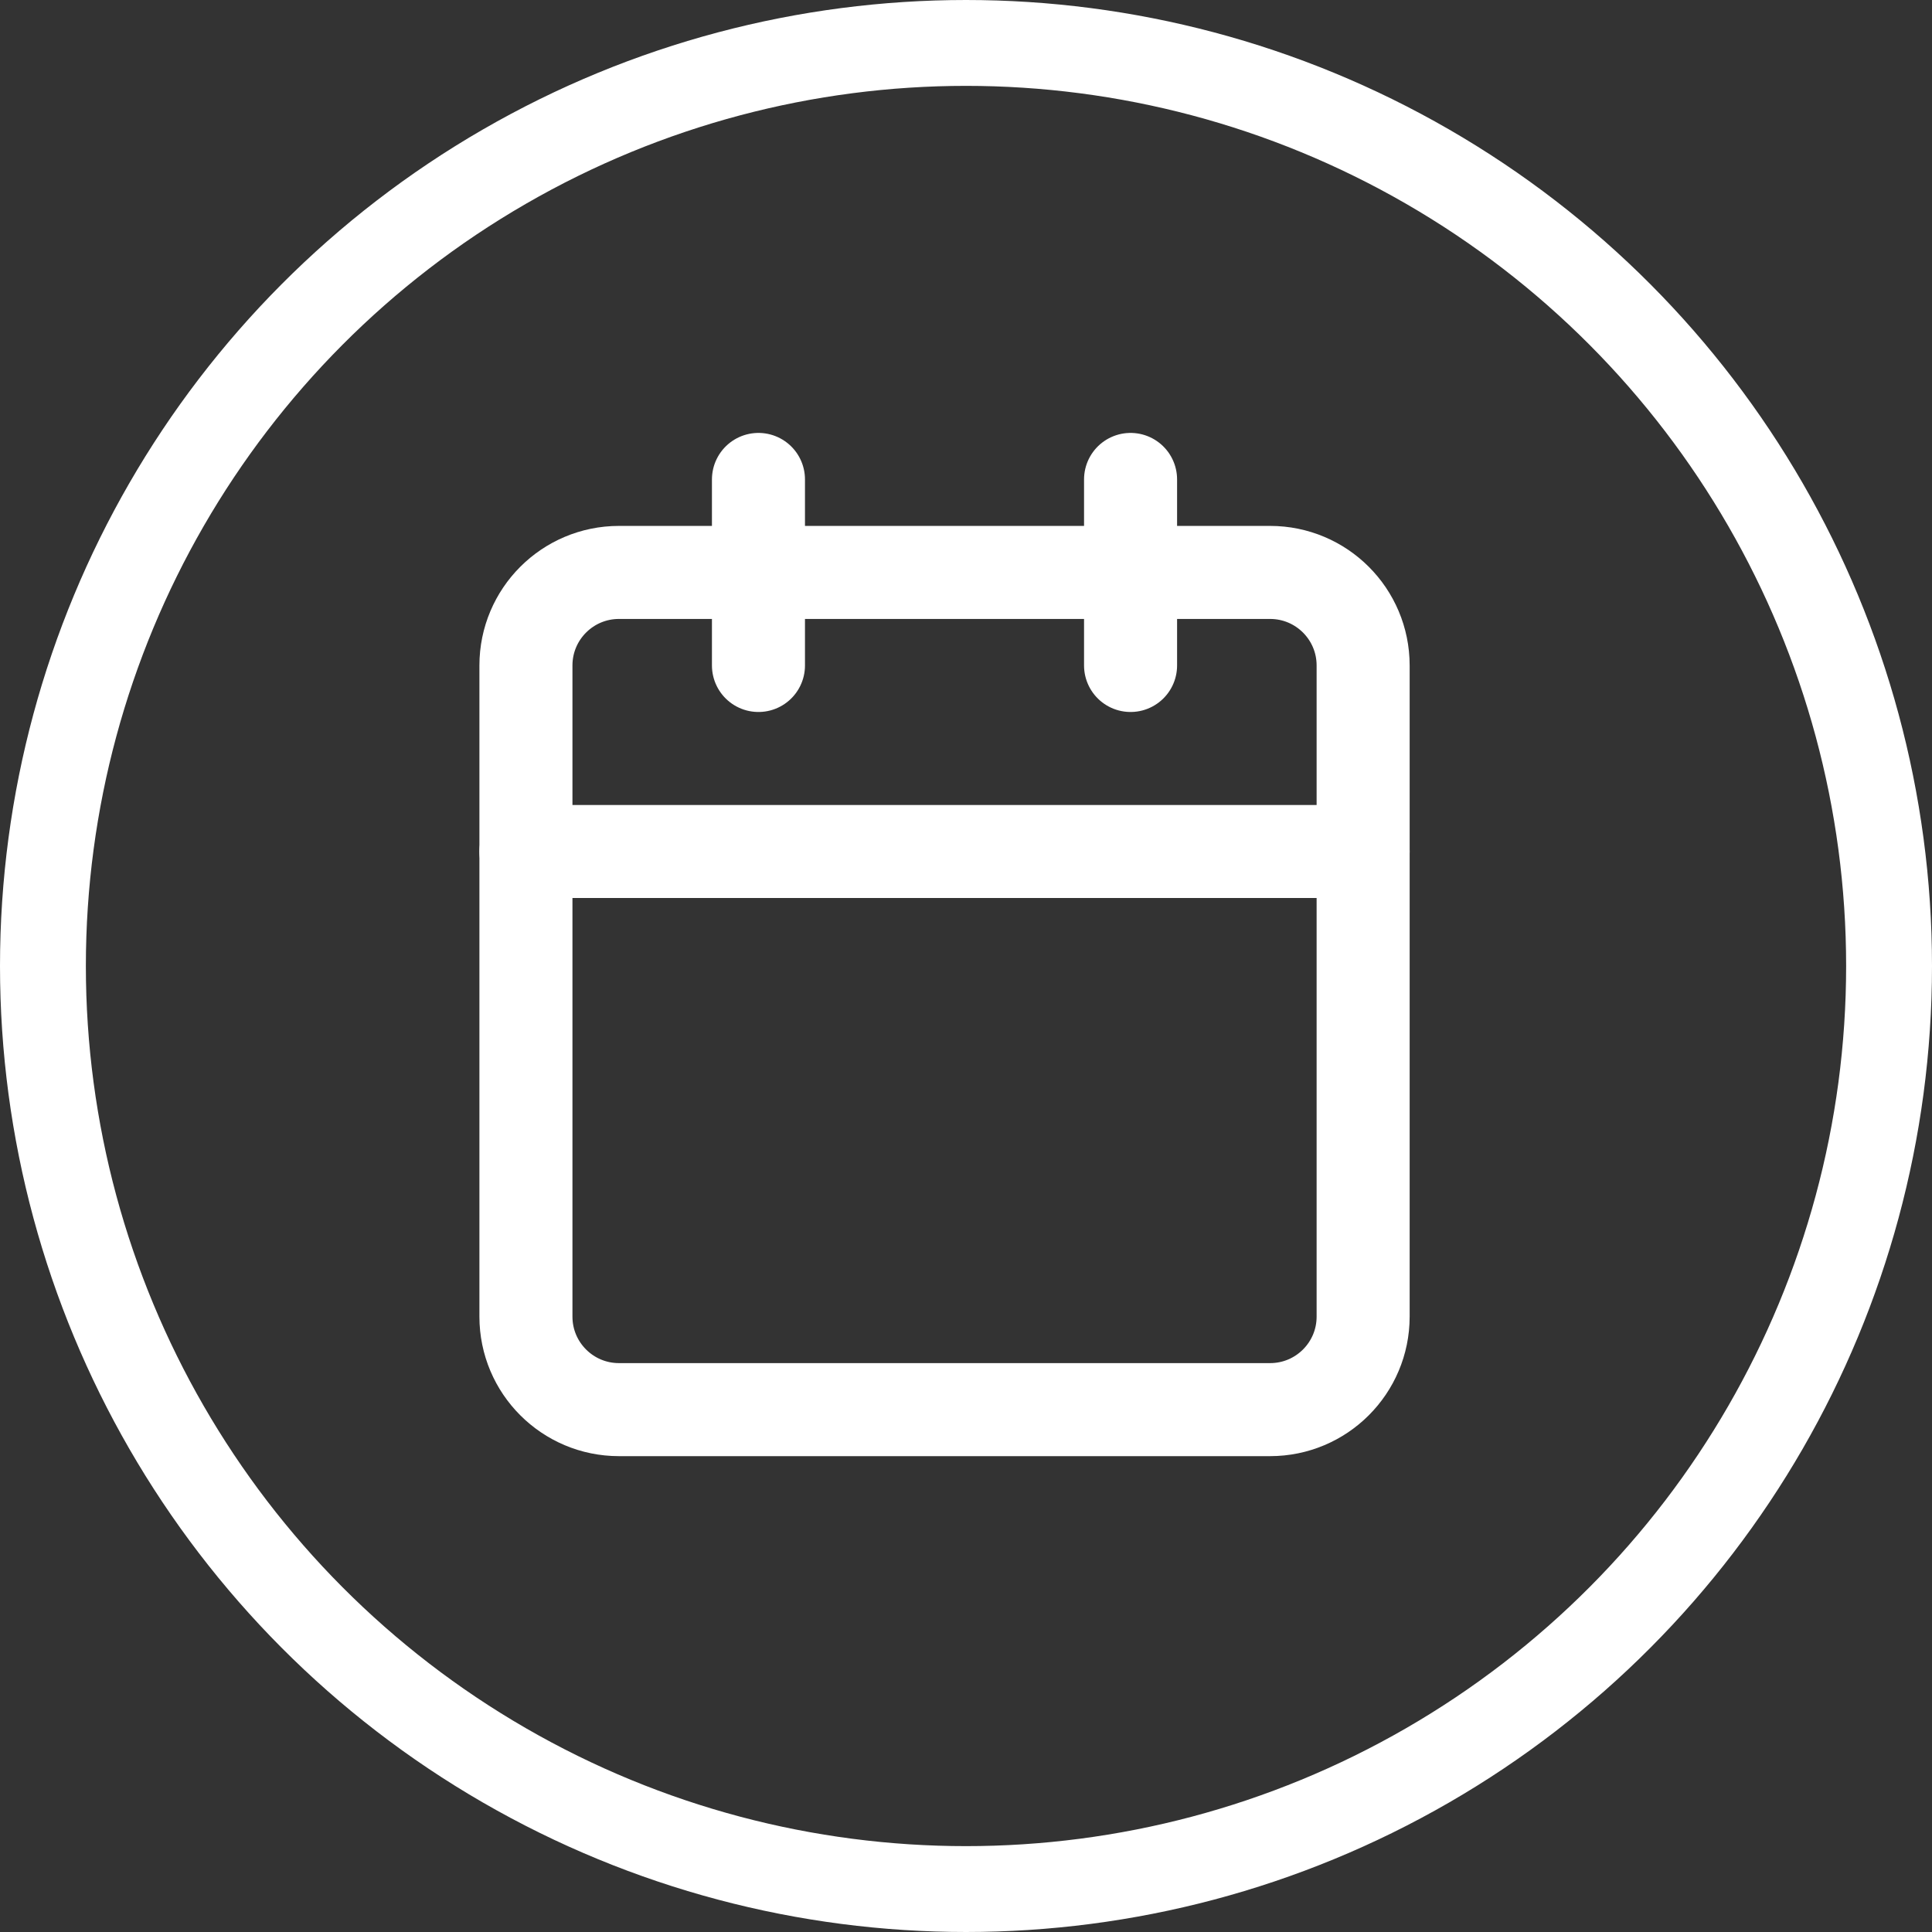
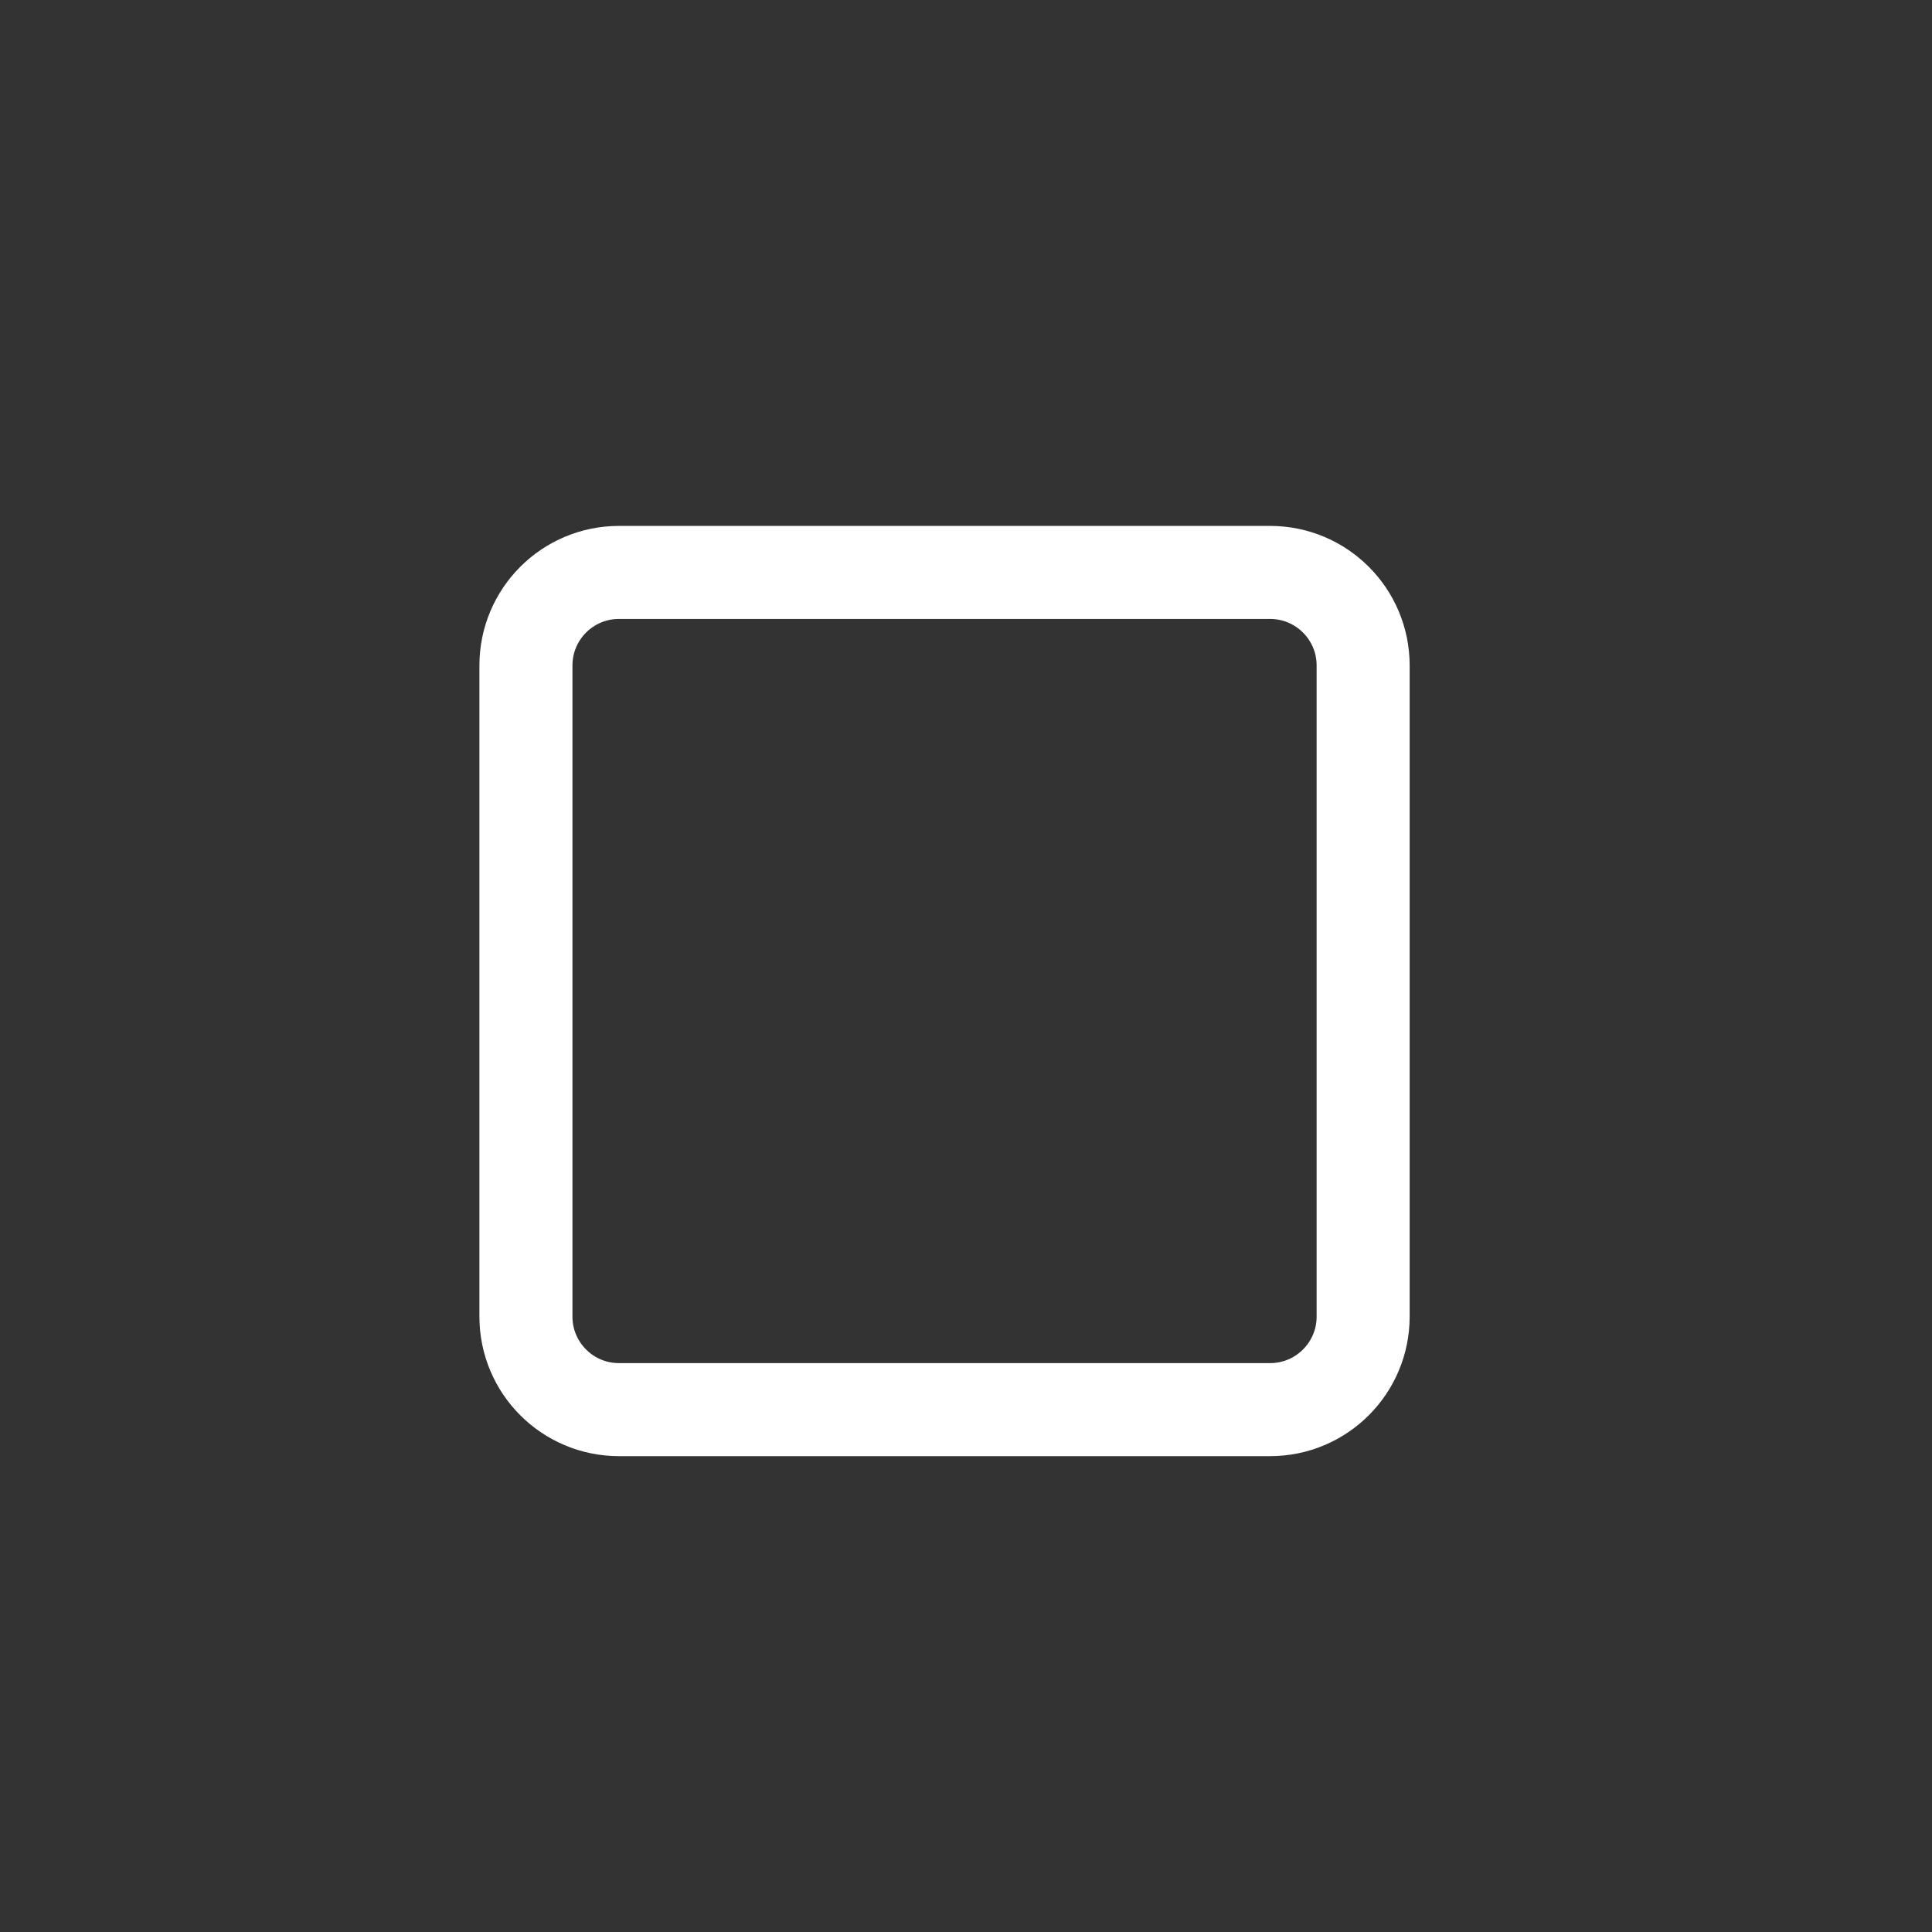
<svg xmlns="http://www.w3.org/2000/svg" width="45" height="45" viewBox="0 0 45 45" fill="none">
  <rect x="0" y="0" width="45" height="45" fill="#333333" stroke="none" />
-   <path d="M17.666 11.167V15.5M26.333 11.167V15.5" stroke="white" stroke-width="2.167" stroke-linecap="round" stroke-linejoin="round" />
  <path d="M29.583 13.333H14.417C13.22 13.333 12.25 14.303 12.25 15.5V30.667C12.25 31.863 13.22 32.833 14.417 32.833H29.583C30.78 32.833 31.75 31.863 31.75 30.667V15.5C31.75 14.303 30.78 13.333 29.583 13.333Z" stroke="white" stroke-width="2.167" stroke-linecap="round" stroke-linejoin="round" />
-   <path d="M12.25 19.833H31.75" stroke="white" stroke-width="2.167" stroke-linecap="round" stroke-linejoin="round" />
-   <circle cx="22.5" cy="22.5" r="21.5" stroke="white" stroke-width="2" />
</svg>